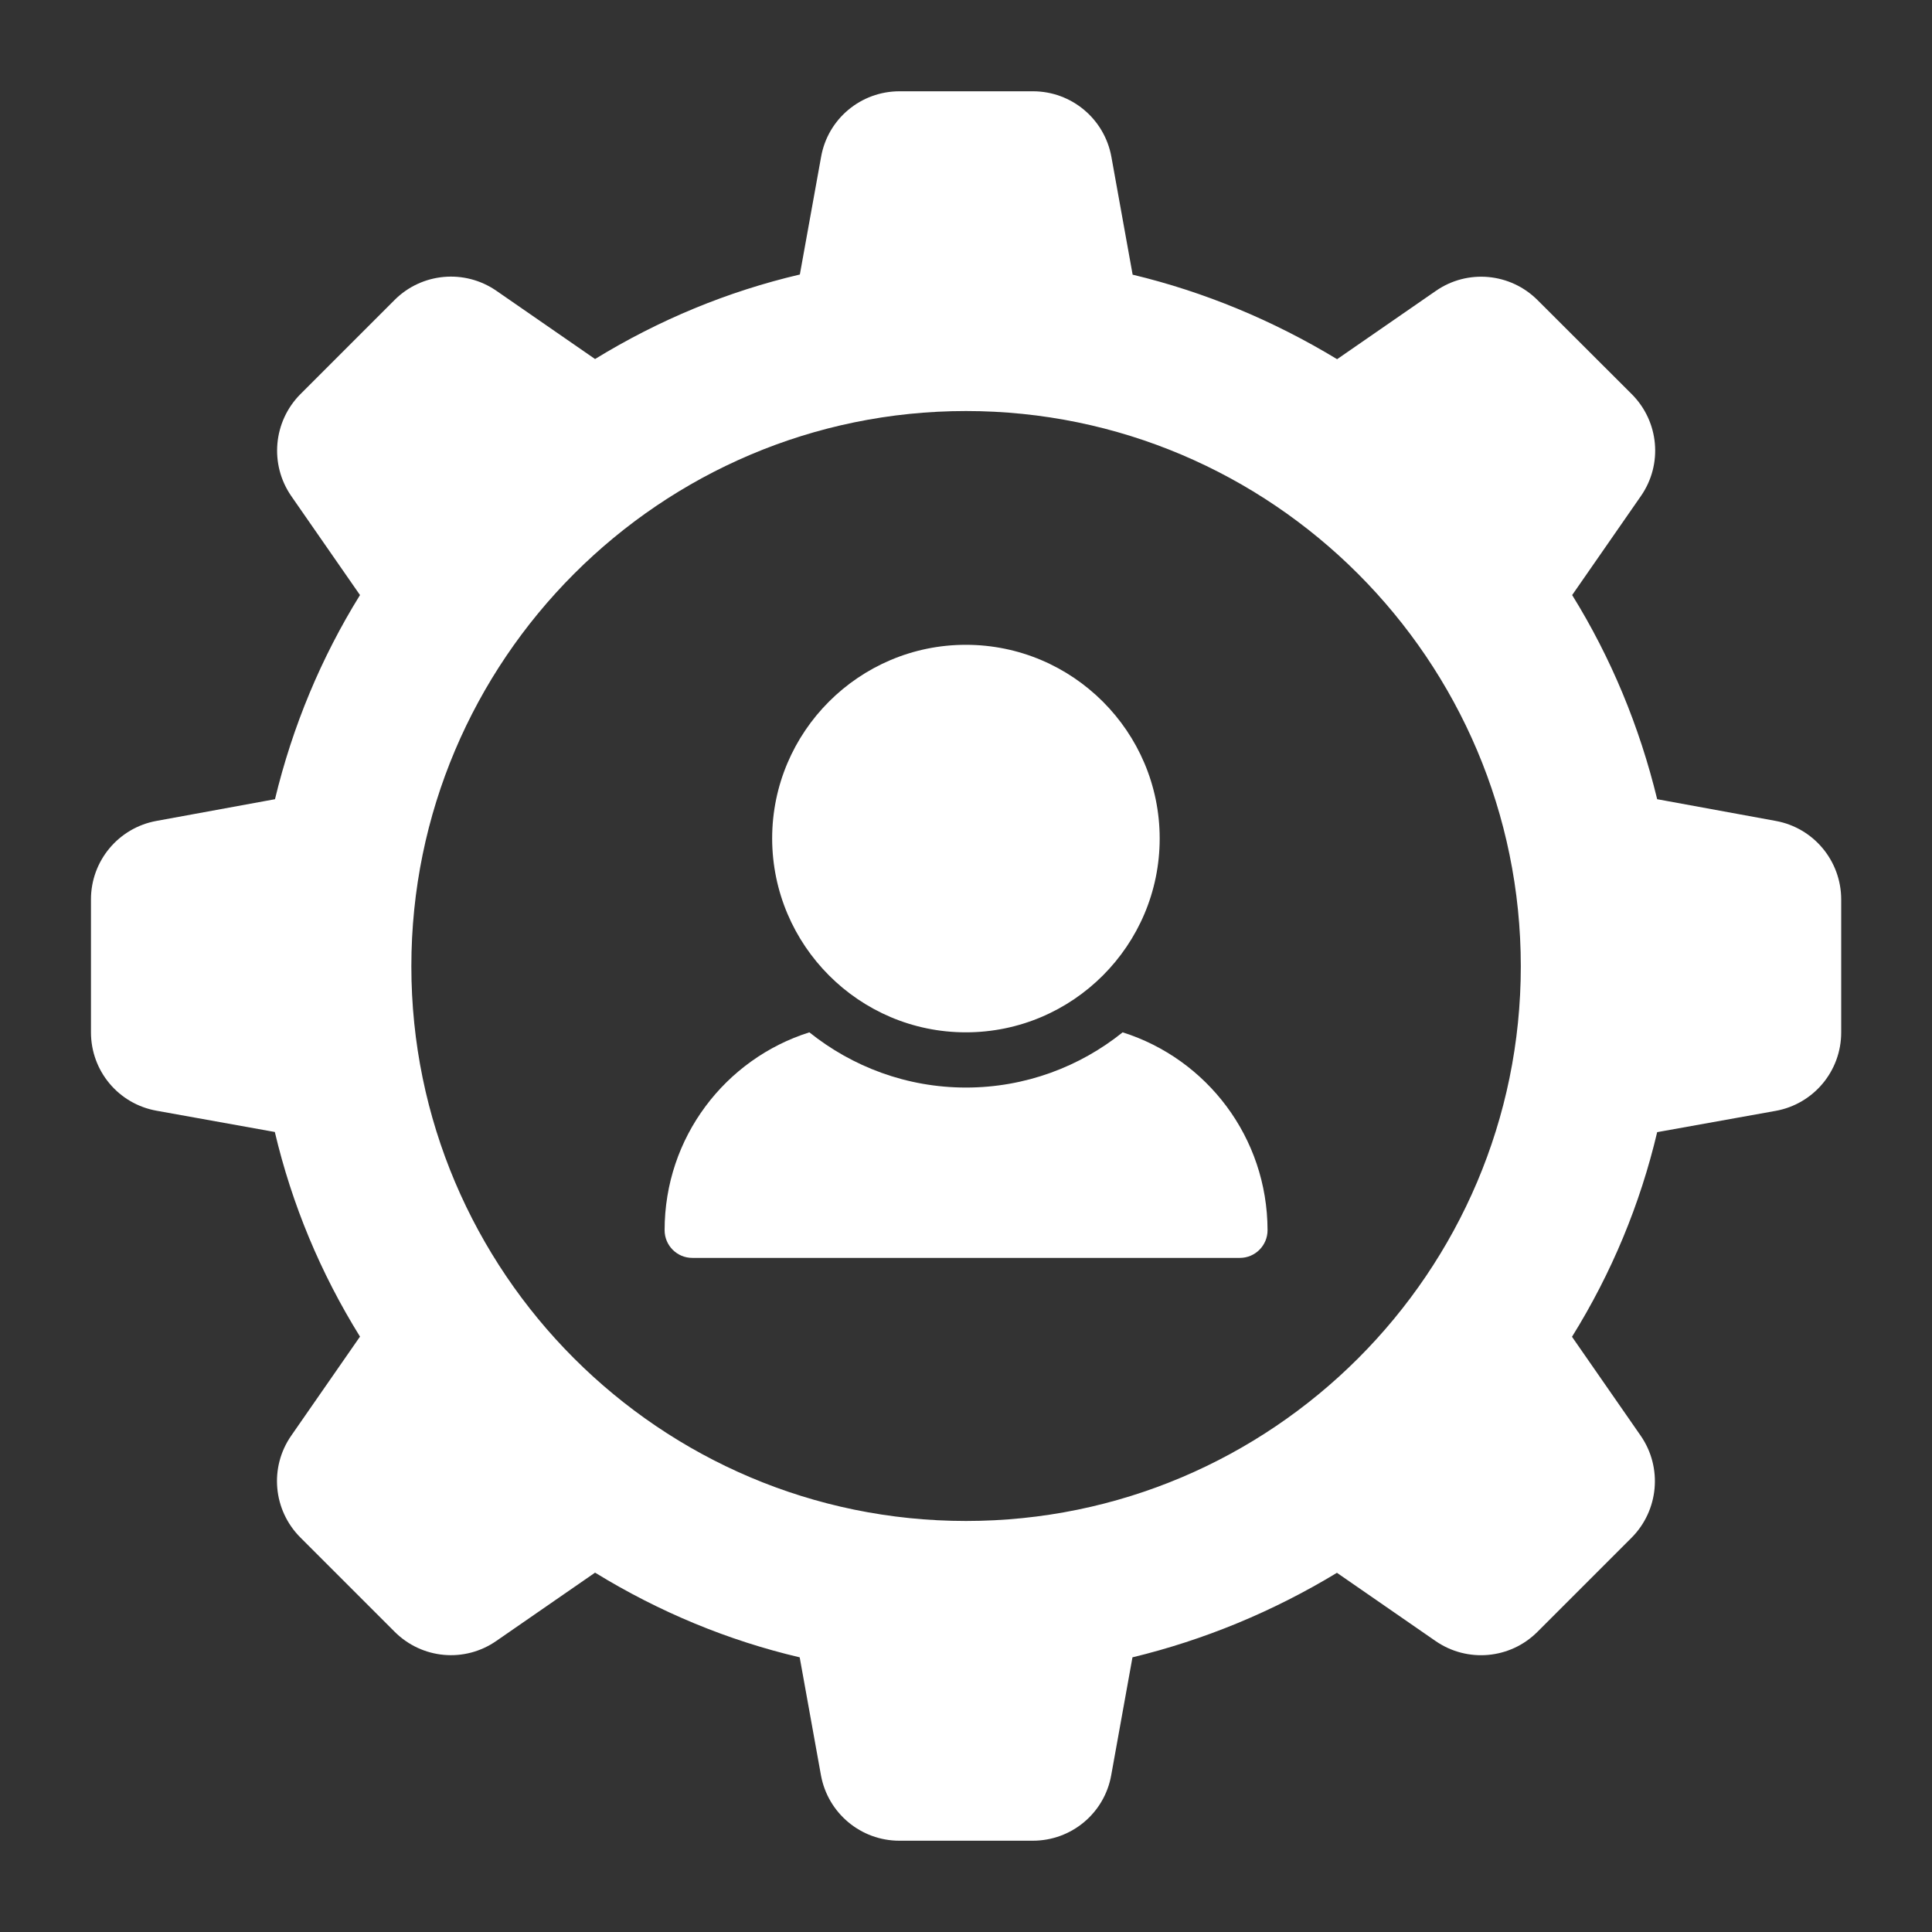
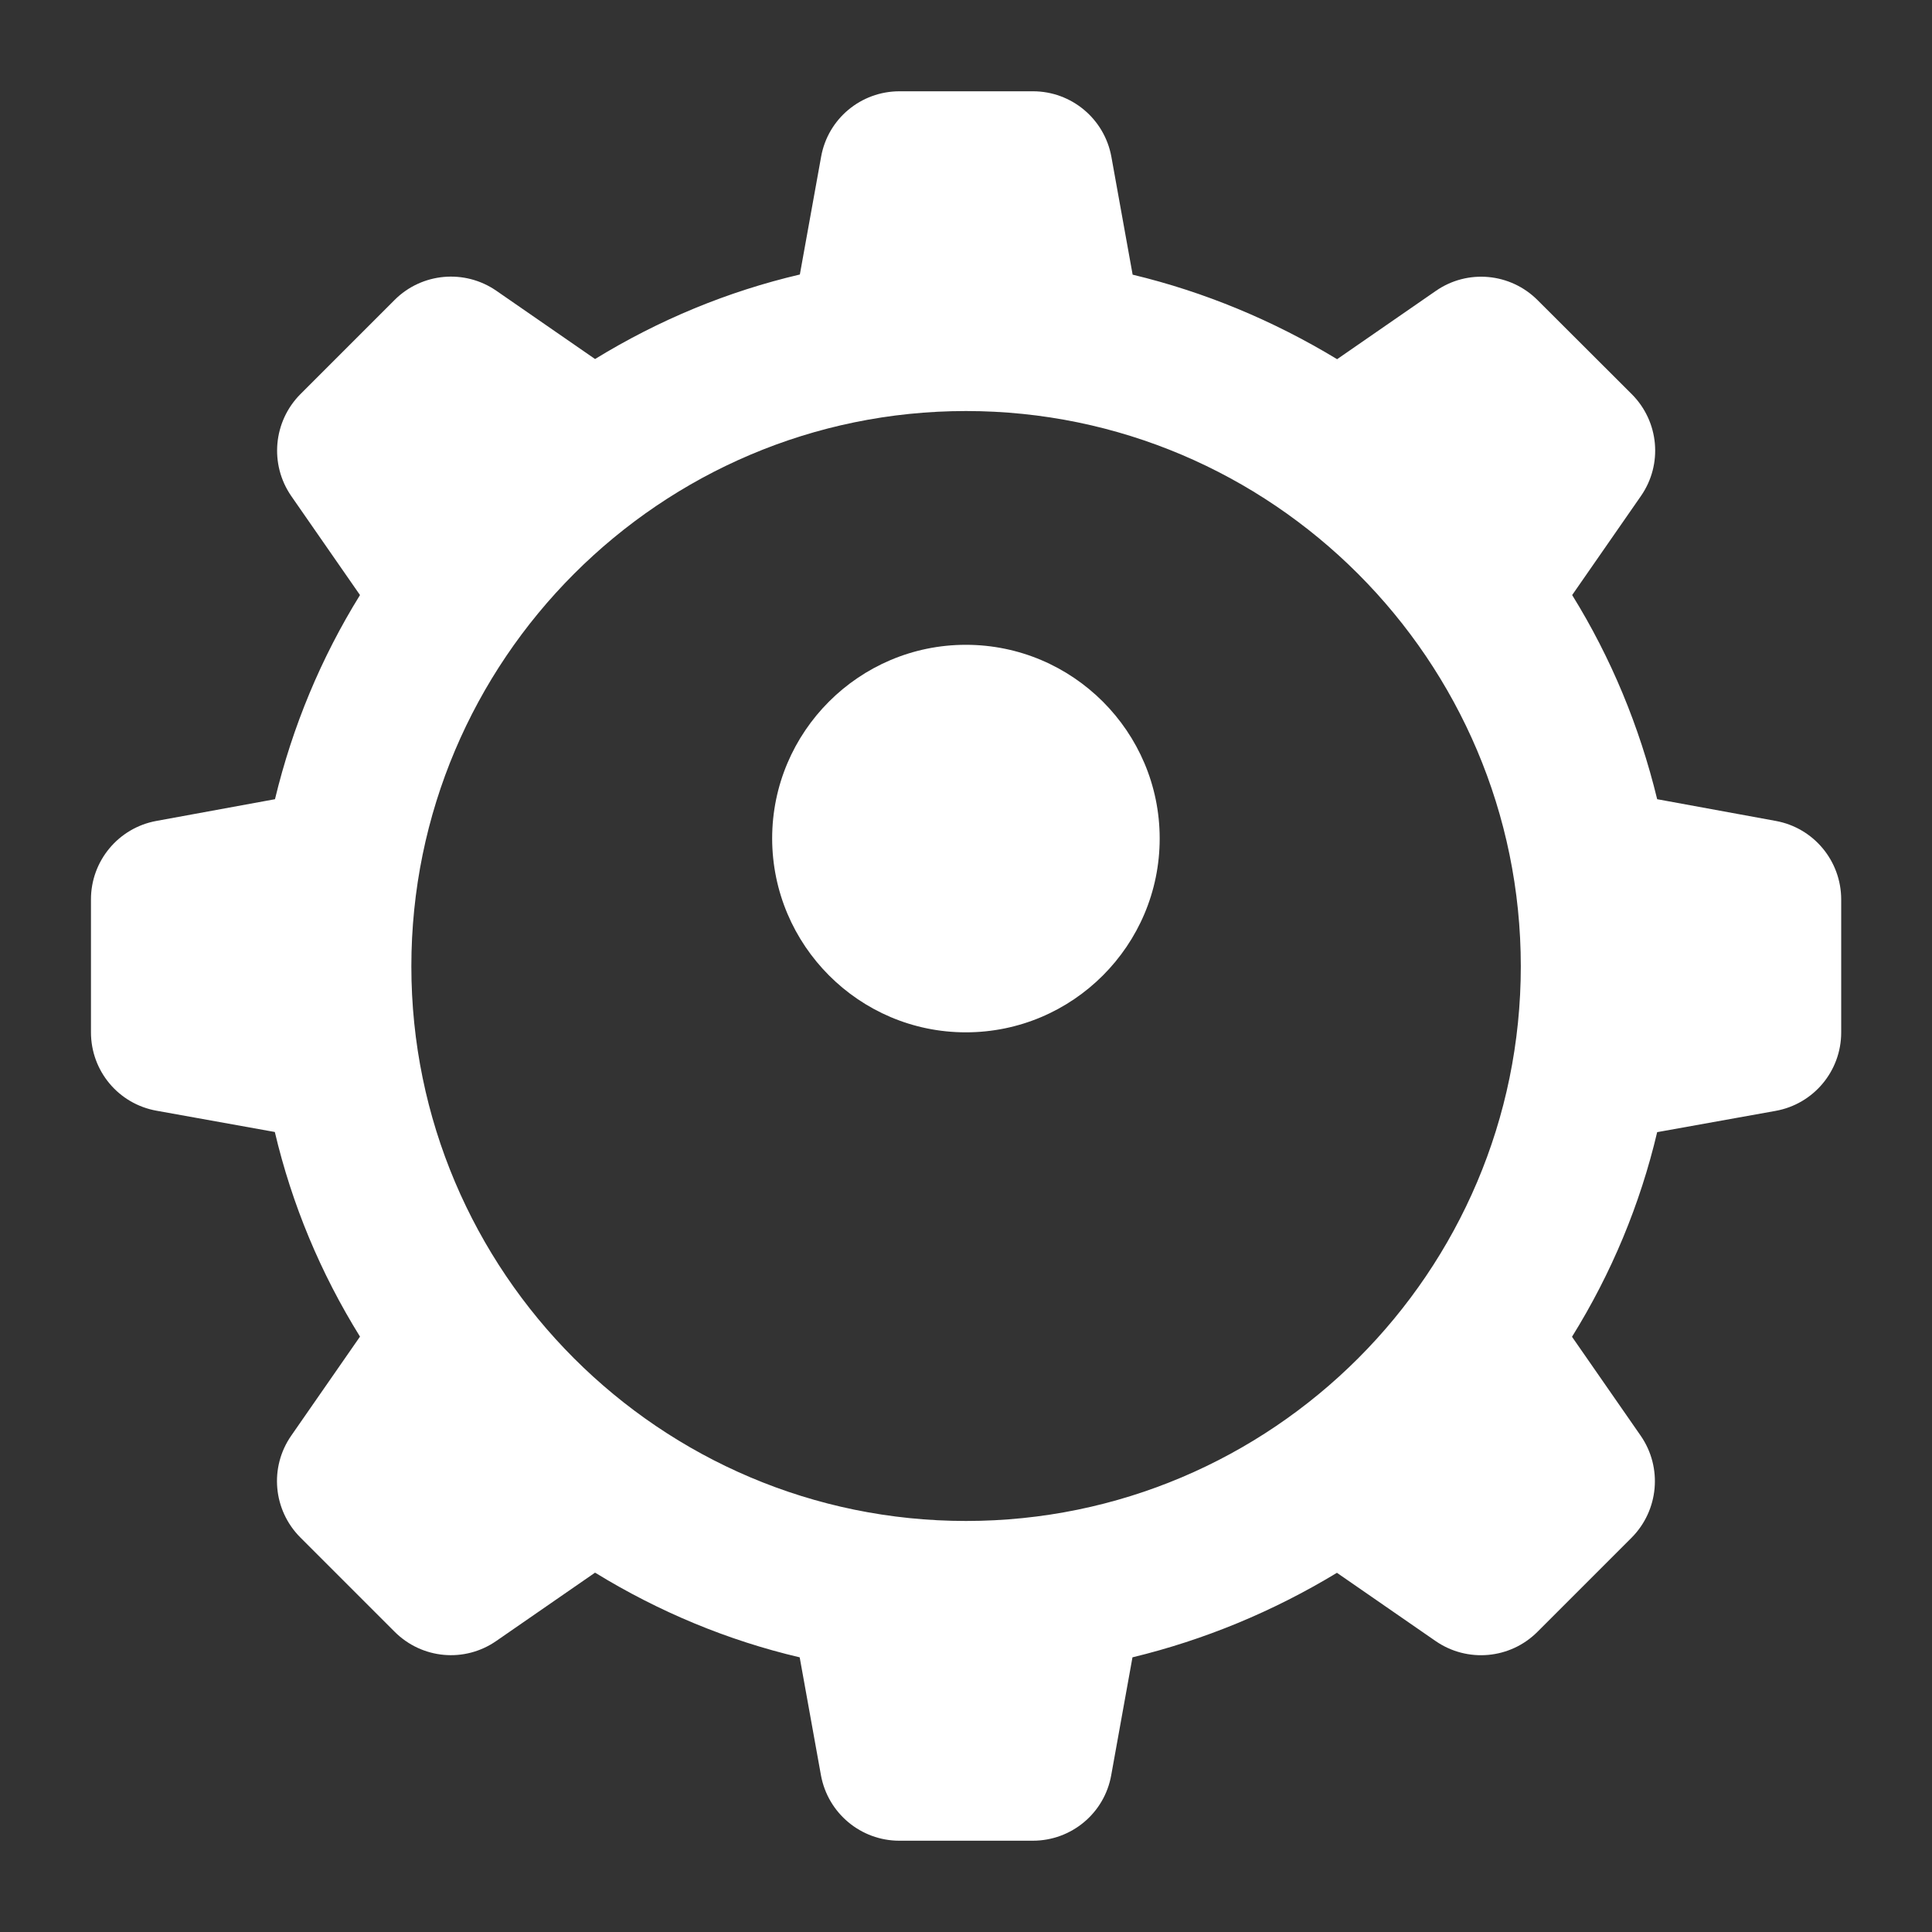
<svg xmlns="http://www.w3.org/2000/svg" version="1.1" id="Calque_1" x="0px" y="0px" viewBox="0 0 1200 1200" style="enable-background:new 0 0 1200 1200;" xml:space="preserve">
  <rect x="0" y="0" width="1200" height="1200" fill="#333333" stroke="none" />
  <style type="text/css">
	.st0{fill:#FFFFFF;}
</style>
  <g>
    <path class="st0" d="M1103,509.9l-73.7-13.5c-11-45.3-28.7-87.9-52.8-126.8l42.7-61.5c13.7-19.7,11.3-46.3-5.7-63.3L955,186.4   c-16.9-16.9-43.5-19.4-63.2-5.7l-61.3,42.4c-39.8-24.1-82.4-41.8-127-52.5l-13.2-73.2c-4.3-23.6-24.8-40.7-48.7-40.7h-82.9   c-24,0-44.5,17.1-48.7,40.7l-13.2,73.1C452,181,409.4,198.6,369.6,223l-61.3-42.4c-19.7-13.6-46.3-11.2-63.2,5.7l-58.5,58.5   c-16.9,17-19.3,43.6-5.7,63.3l42.7,61.5c-24.1,38.9-41.9,81.5-52.8,126.8l-73.7,13.5c-23.5,4.3-40.6,24.8-40.6,48.7v82.6   c0,24,17.1,44.5,40.8,48.7l73.4,13.2c10.6,44.9,28.3,87.5,52.9,127.1l-42.7,61.5c-13.7,19.7-11.3,46.3,5.7,63.3l58.5,58.5   c17,17,43.5,19.4,63.2,5.7l61.3-42.4c39.8,24.4,82.4,42.1,127.1,52.6l13.2,73.2c4.3,23.6,24.8,40.7,48.7,40.7h82.9   c24,0,44.5-17.1,48.7-40.7l13.2-73.2c44.6-10.8,87.2-28.4,127-52.5l61.3,42.4c19.7,13.6,46.3,11.2,63.2-5.7l58.5-58.5   c16.9-17,19.3-43.6,5.7-63.3l-42.7-61.5c24.6-39.6,42.3-82.2,52.9-127.1l73.5-13.2c23.6-4.2,40.8-24.7,40.8-48.7v-82.6   C1143.6,534.7,1126.5,514.2,1103,509.9L1103,509.9z M600,944.7c-190,0-344.5-154.6-344.5-344.5c0-190.2,154.6-344.9,344.5-344.9   S944.6,410,944.6,600.2C944.6,790.2,790,944.7,600,944.7L600,944.7z" />
    <path class="st0" d="M599.9,641.2c66.4,0,120.4-54,120.4-120.4c0-66.3-54-120.3-120.4-120.3c-66.3,0-120.3,54-120.3,120.3   C479.7,587.1,533.6,641.2,599.9,641.2z" />
-     <path class="st0" d="M697.3,641.2c-26.5,21.3-60.4,34.3-97.3,34.3s-70.7-13-97.3-34.3c-52.2,16.5-89.9,65.2-89.9,122.9   c0,9.4,7.6,17.2,17.2,17.2h340.1c9.6,0,17.2-7.8,17.2-17.2C787.2,706.4,749.5,657.7,697.3,641.2L697.3,641.2z" />
  </g>
</svg>